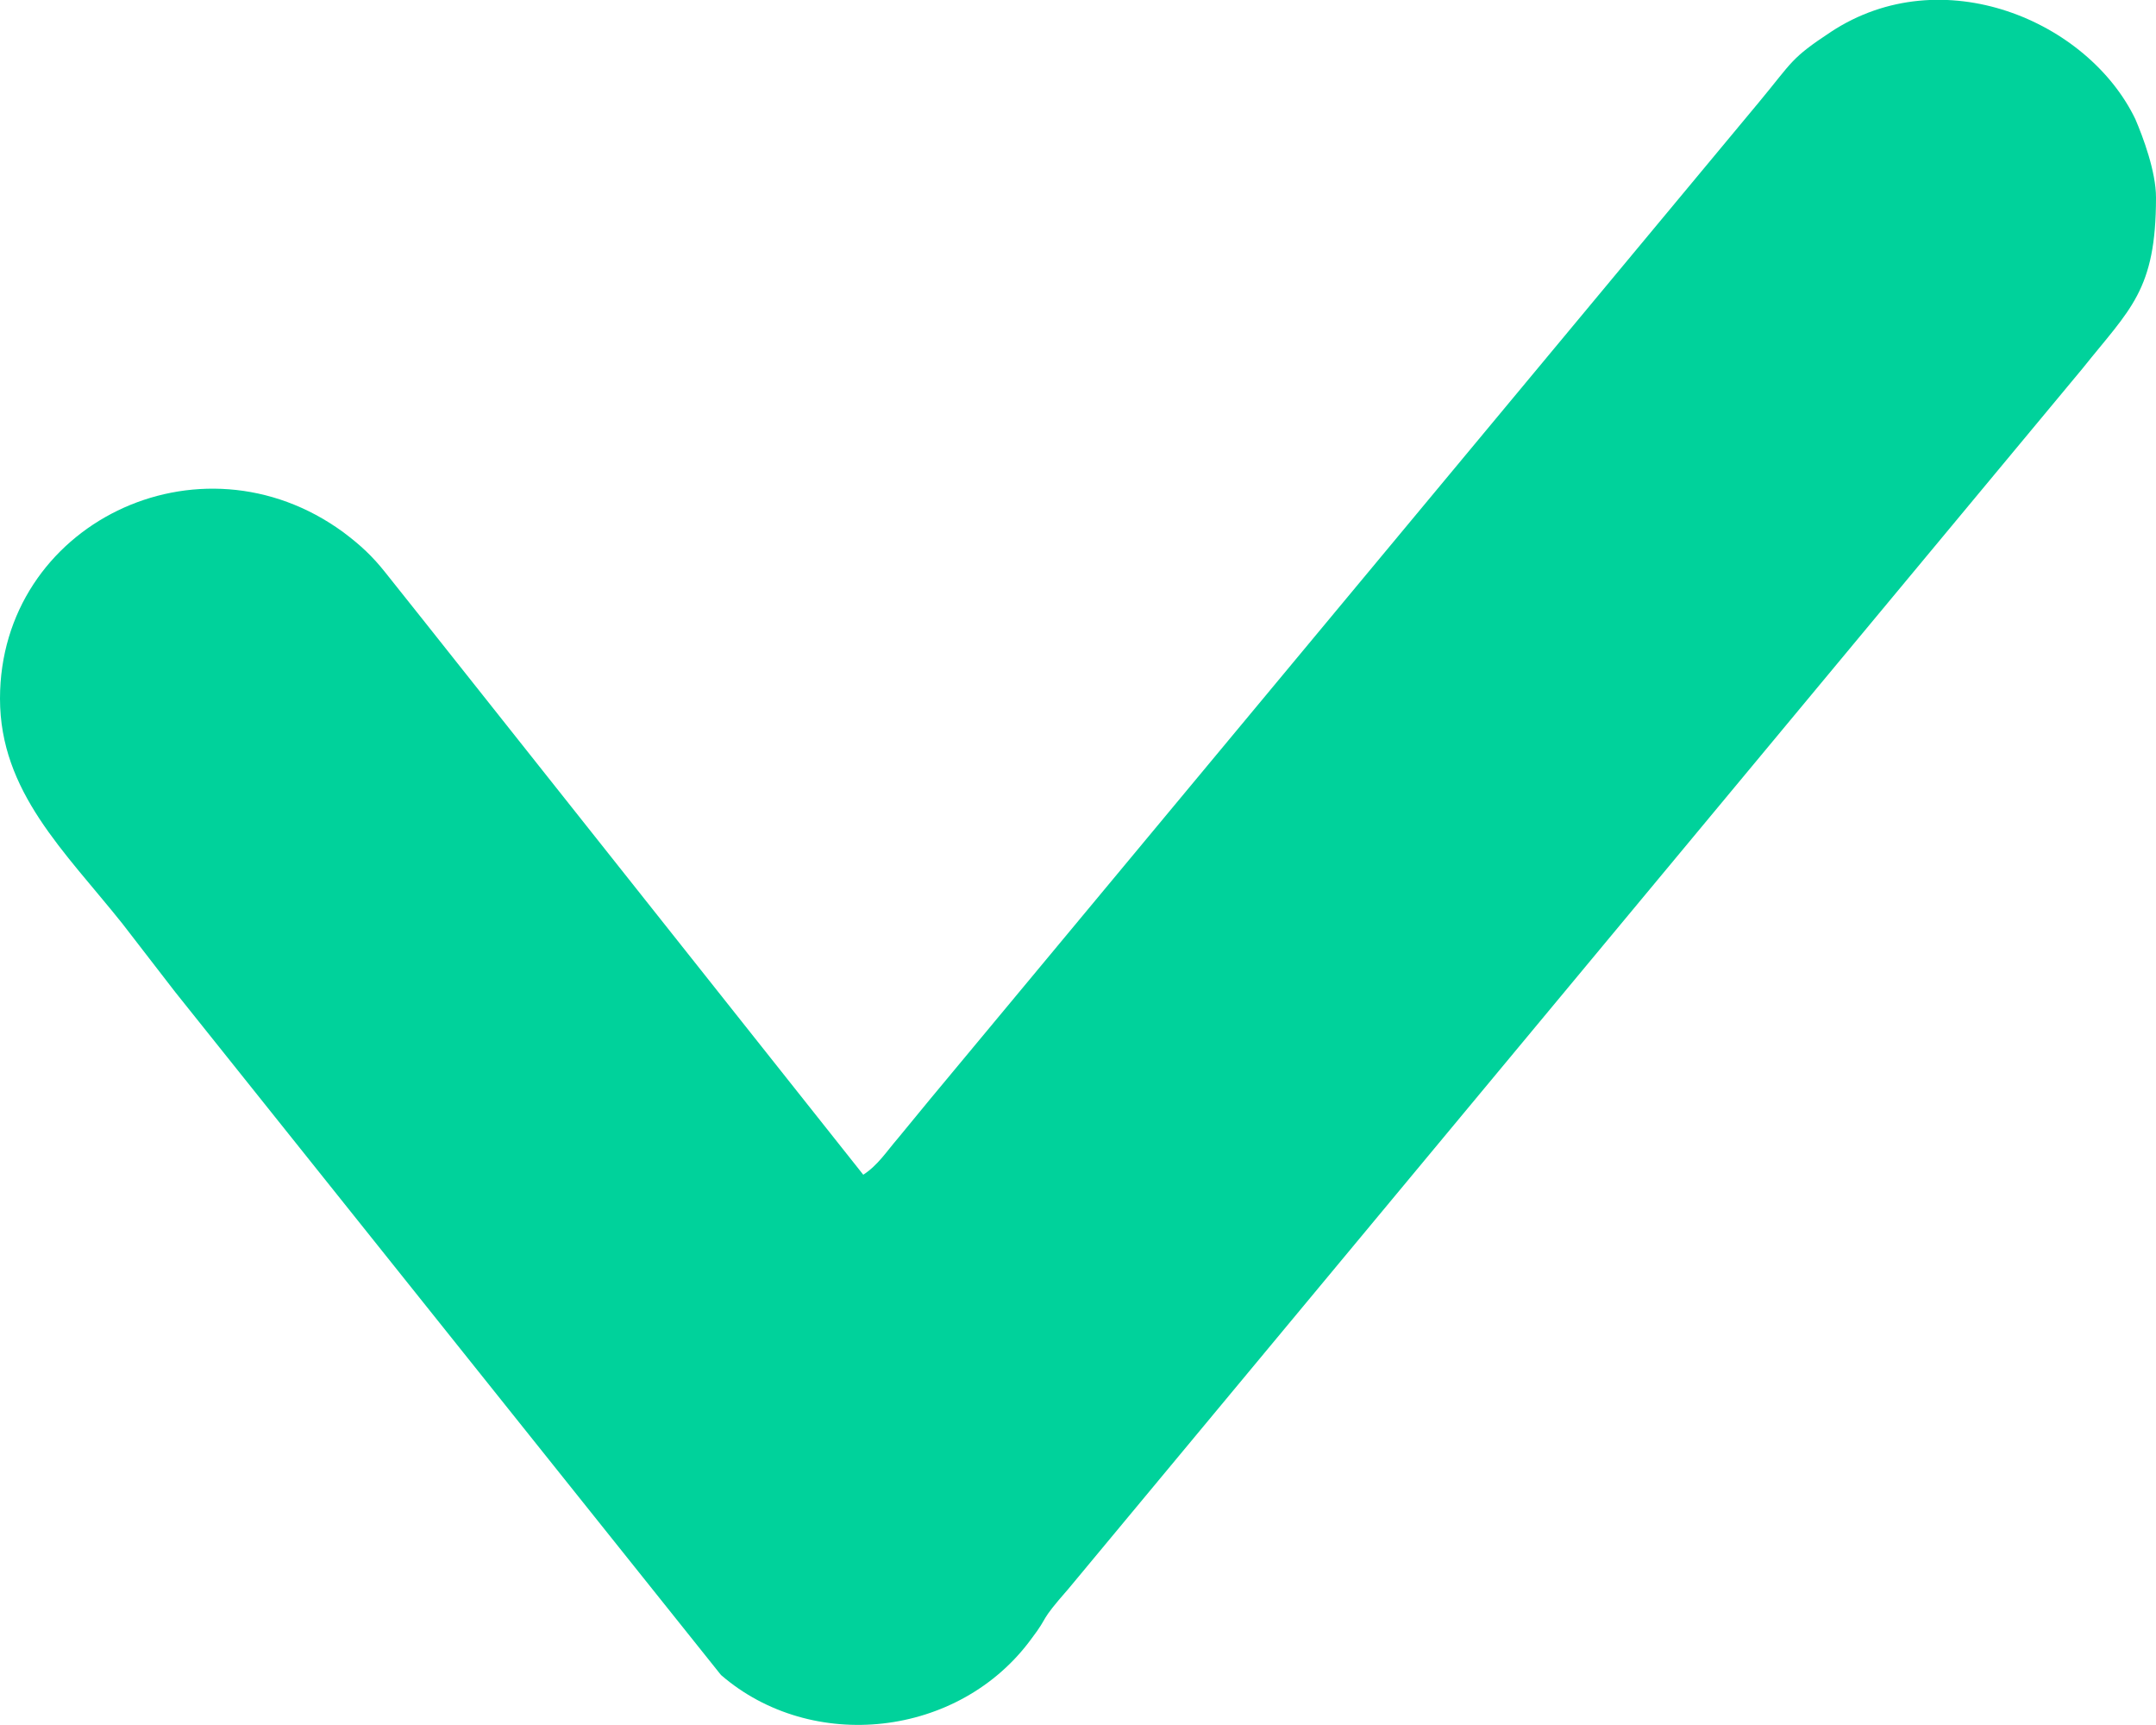
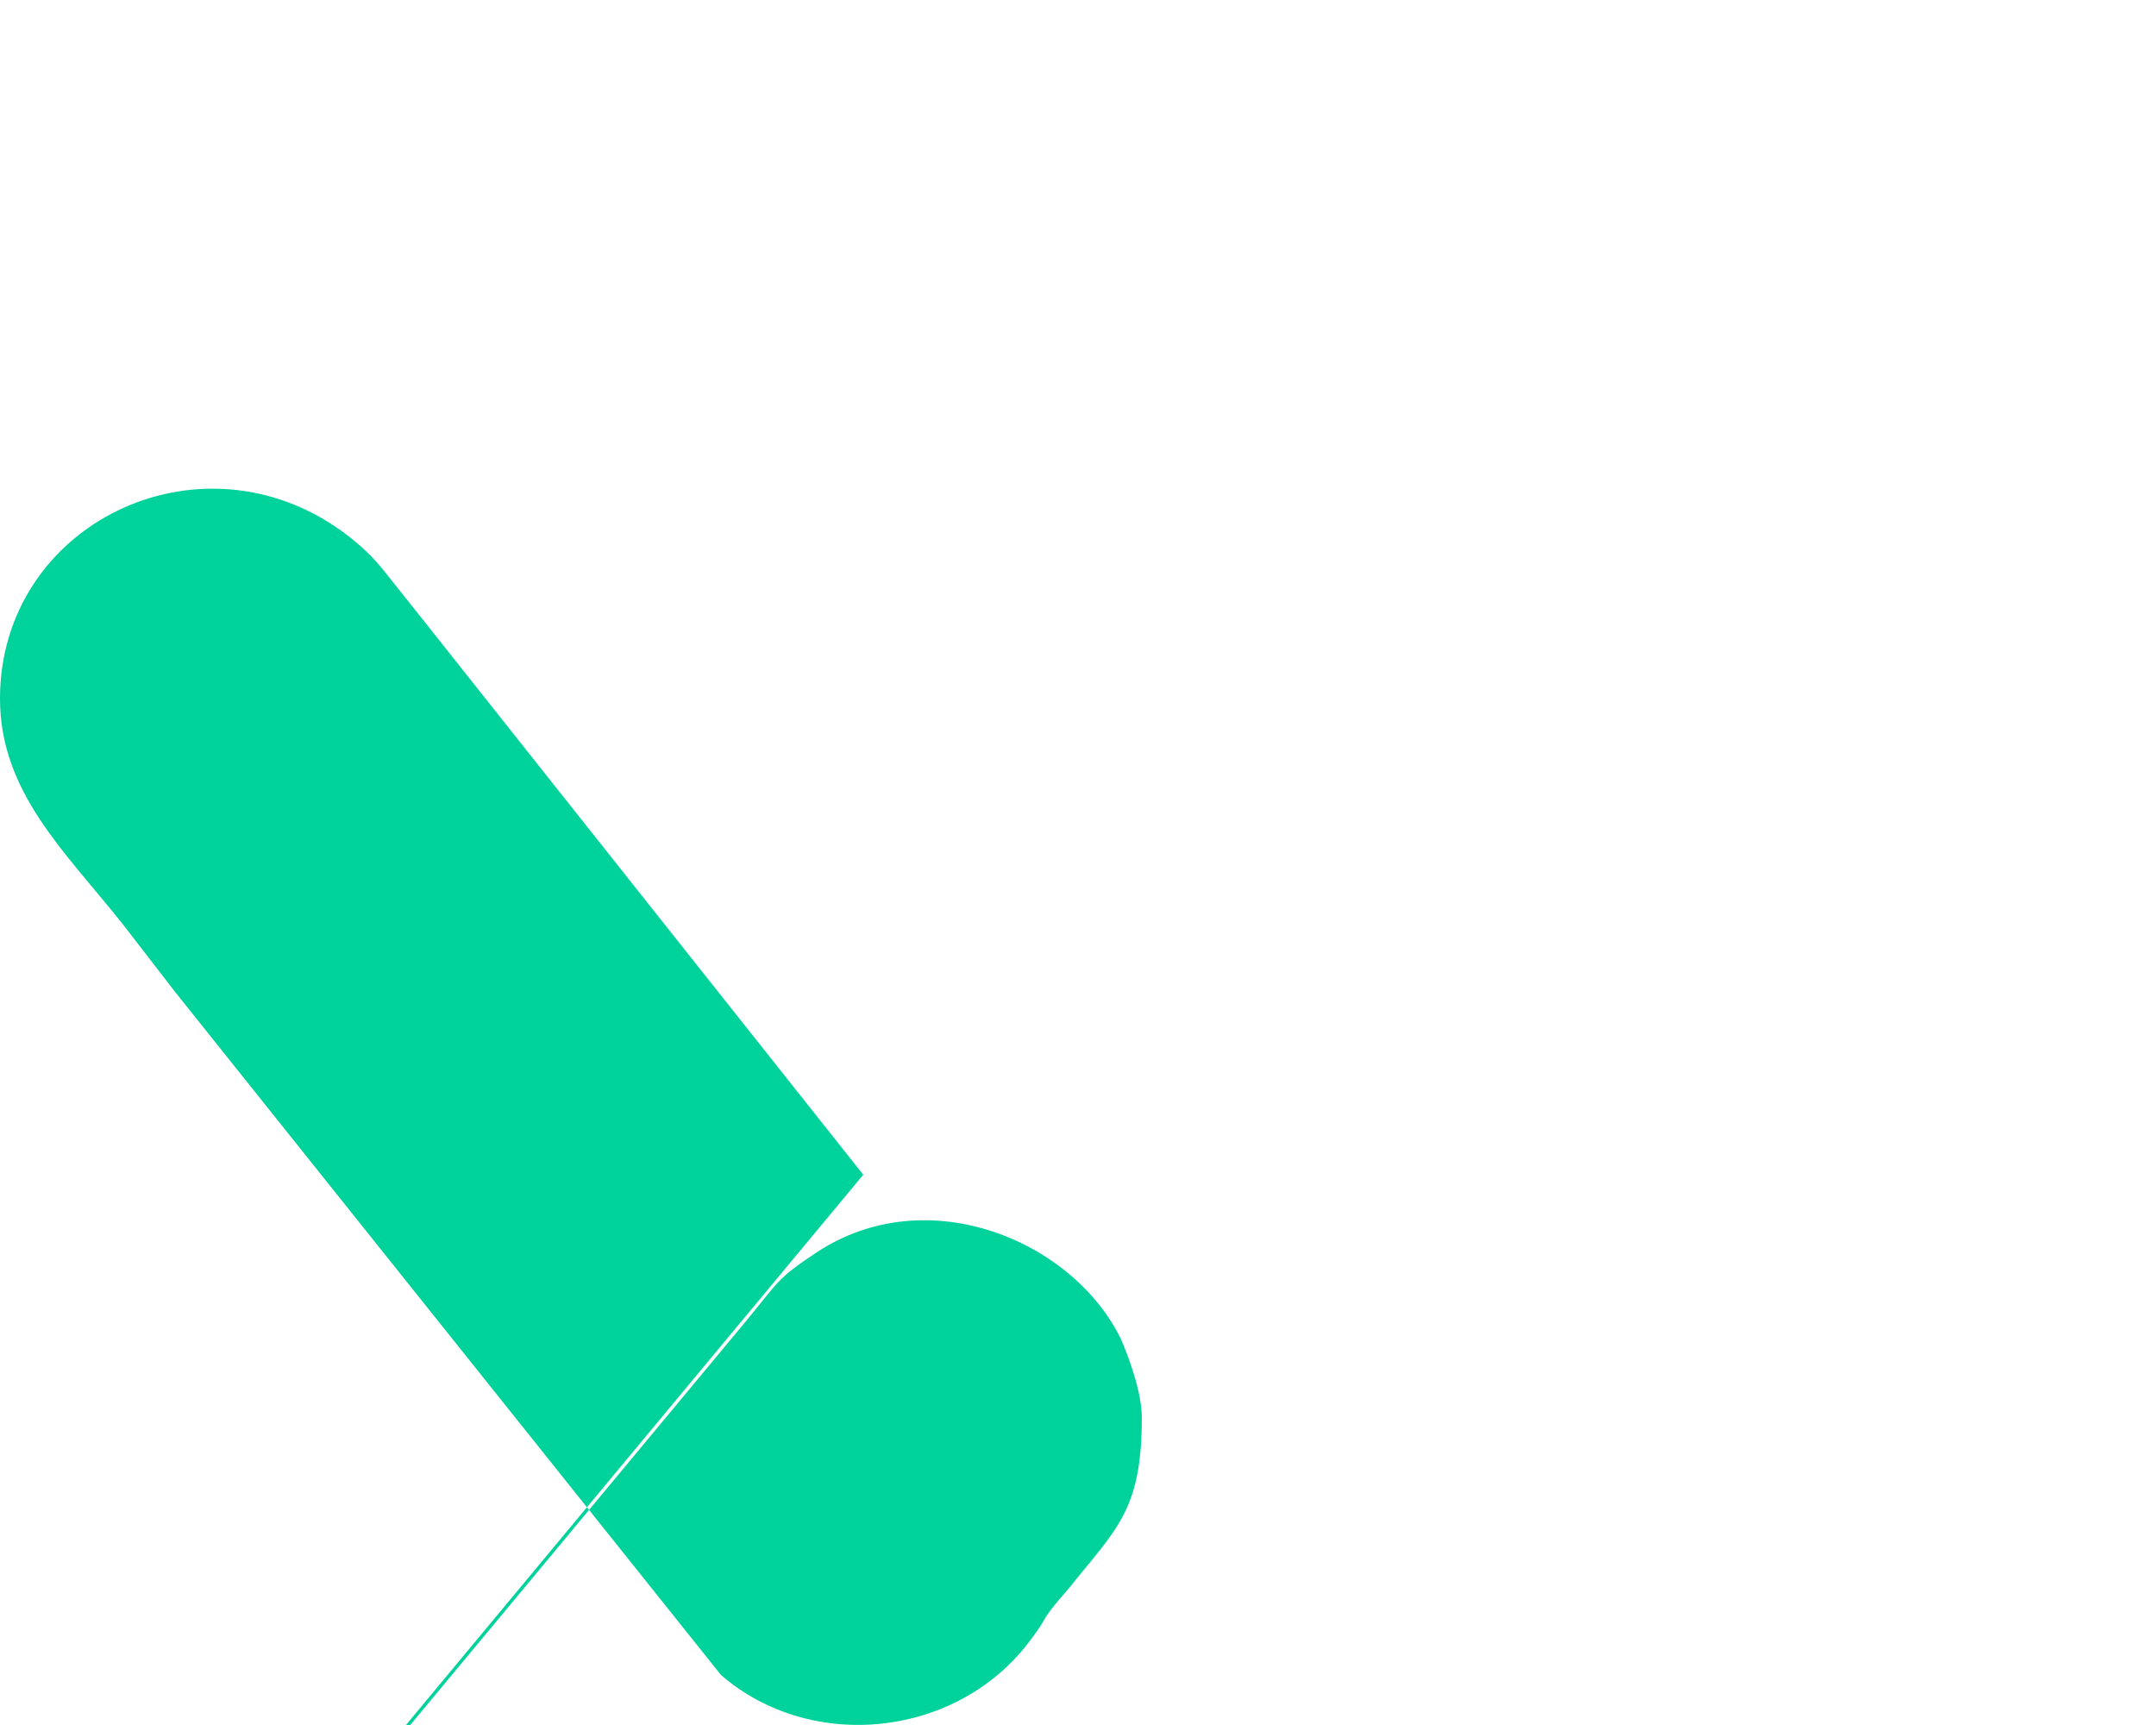
<svg xmlns="http://www.w3.org/2000/svg" xml:space="preserve" width="25px" height="20px" version="1.1" style="shape-rendering:geometricPrecision; text-rendering:geometricPrecision; image-rendering:optimizeQuality; fill-rule:evenodd; clip-rule:evenodd" viewBox="0 0 25 20">
  <defs>
    <style type="text/css">.fil0 {fill:#00D29B}</style>
  </defs>
  <g id="__x0023_Layer_x0020_1">
-     <path class="fil0" d="M10.01 13.62l-5.11 -6.44 -0.43 -0.54c-0.15,-0.19 -0.29,-0.32 -0.49,-0.47 -1.67,-1.22 -3.98,-0.09 -3.98,1.93 0,1.08 0.75,1.77 1.42,2.61l0.61 0.79 6.33 7.92c1.05,0.91 2.76,0.73 3.6,-0.42 0.22,-0.29 0.07,-0.17 0.43,-0.58l11.76 -14.15c0.55,-0.69 0.85,-0.9 0.85,-1.98 0,-0.3 -0.15,-0.7 -0.24,-0.91 -0.55,-1.14 -2.24,-1.86 -3.53,-1.01 -0.47,0.31 -0.44,0.34 -0.83,0.81l-9.62 11.57 -0.37 0.45c-0.13,0.15 -0.23,0.31 -0.4,0.42z" />
+     <path class="fil0" d="M10.01 13.62l-5.11 -6.44 -0.43 -0.54c-0.15,-0.19 -0.29,-0.32 -0.49,-0.47 -1.67,-1.22 -3.98,-0.09 -3.98,1.93 0,1.08 0.75,1.77 1.42,2.61l0.61 0.79 6.33 7.92c1.05,0.91 2.76,0.73 3.6,-0.42 0.22,-0.29 0.07,-0.17 0.43,-0.58c0.55,-0.69 0.85,-0.9 0.85,-1.98 0,-0.3 -0.15,-0.7 -0.24,-0.91 -0.55,-1.14 -2.24,-1.86 -3.53,-1.01 -0.47,0.31 -0.44,0.34 -0.83,0.81l-9.62 11.57 -0.37 0.45c-0.13,0.15 -0.23,0.31 -0.4,0.42z" />
  </g>
</svg>